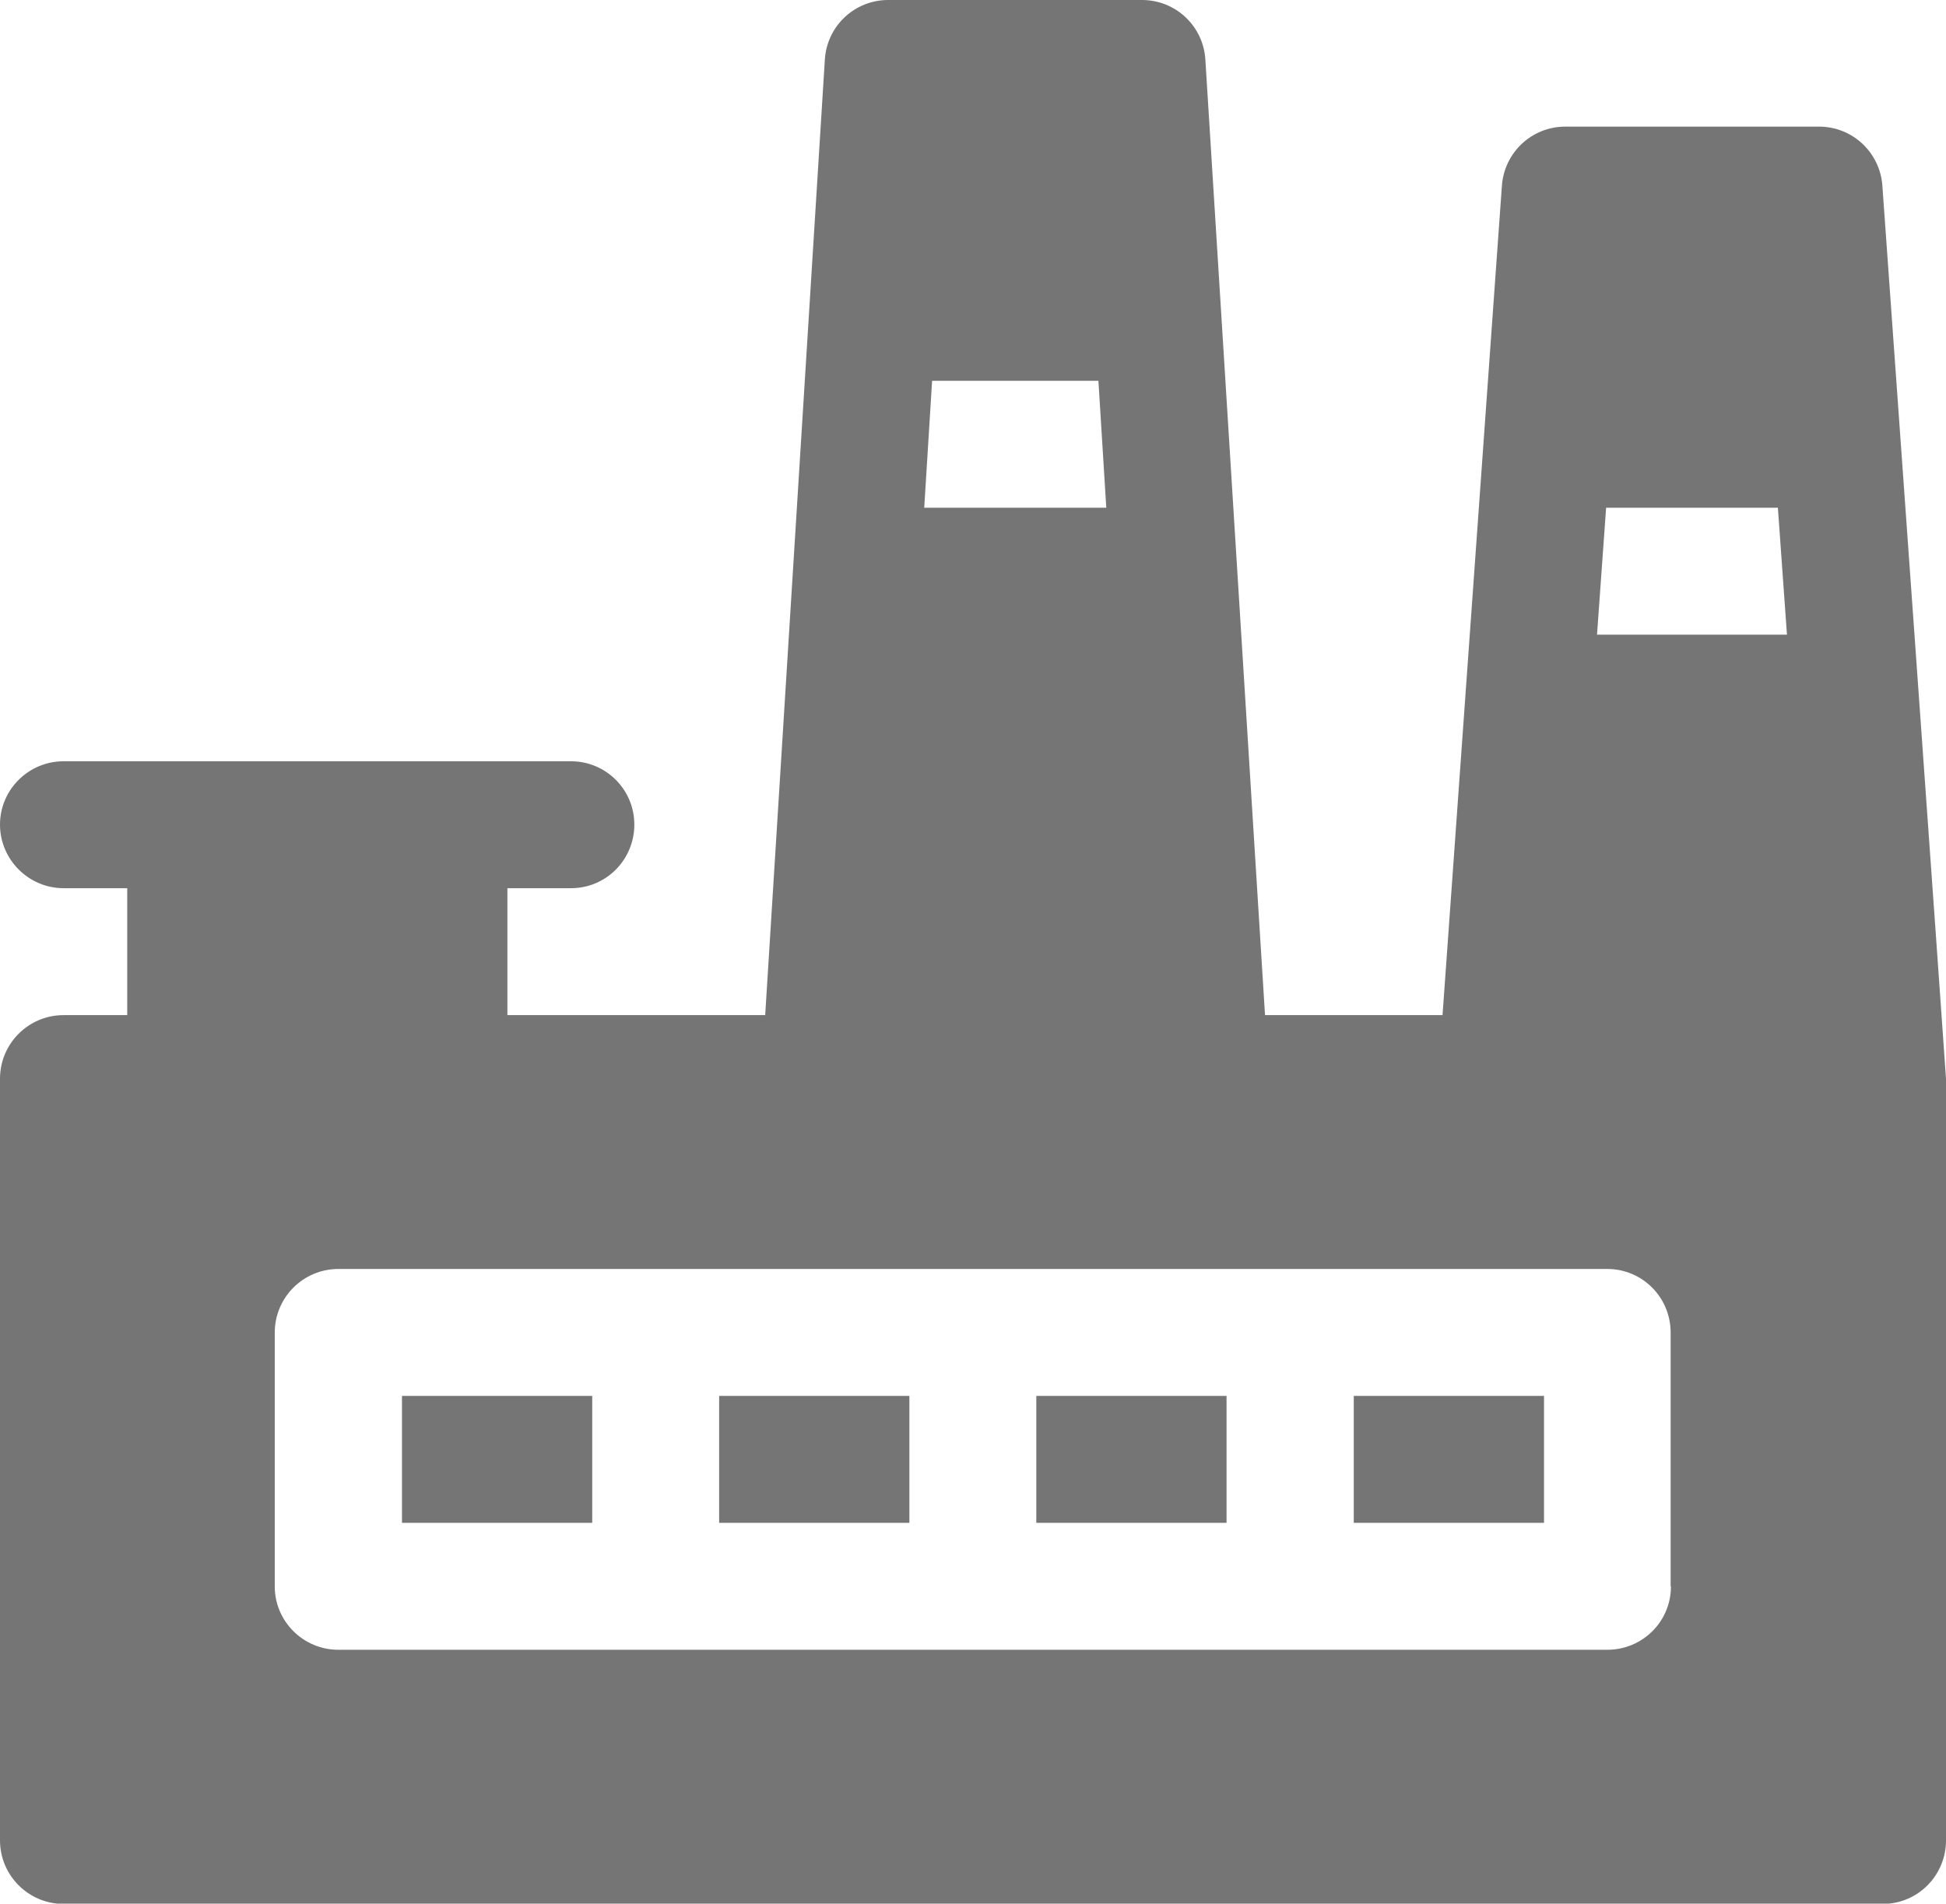
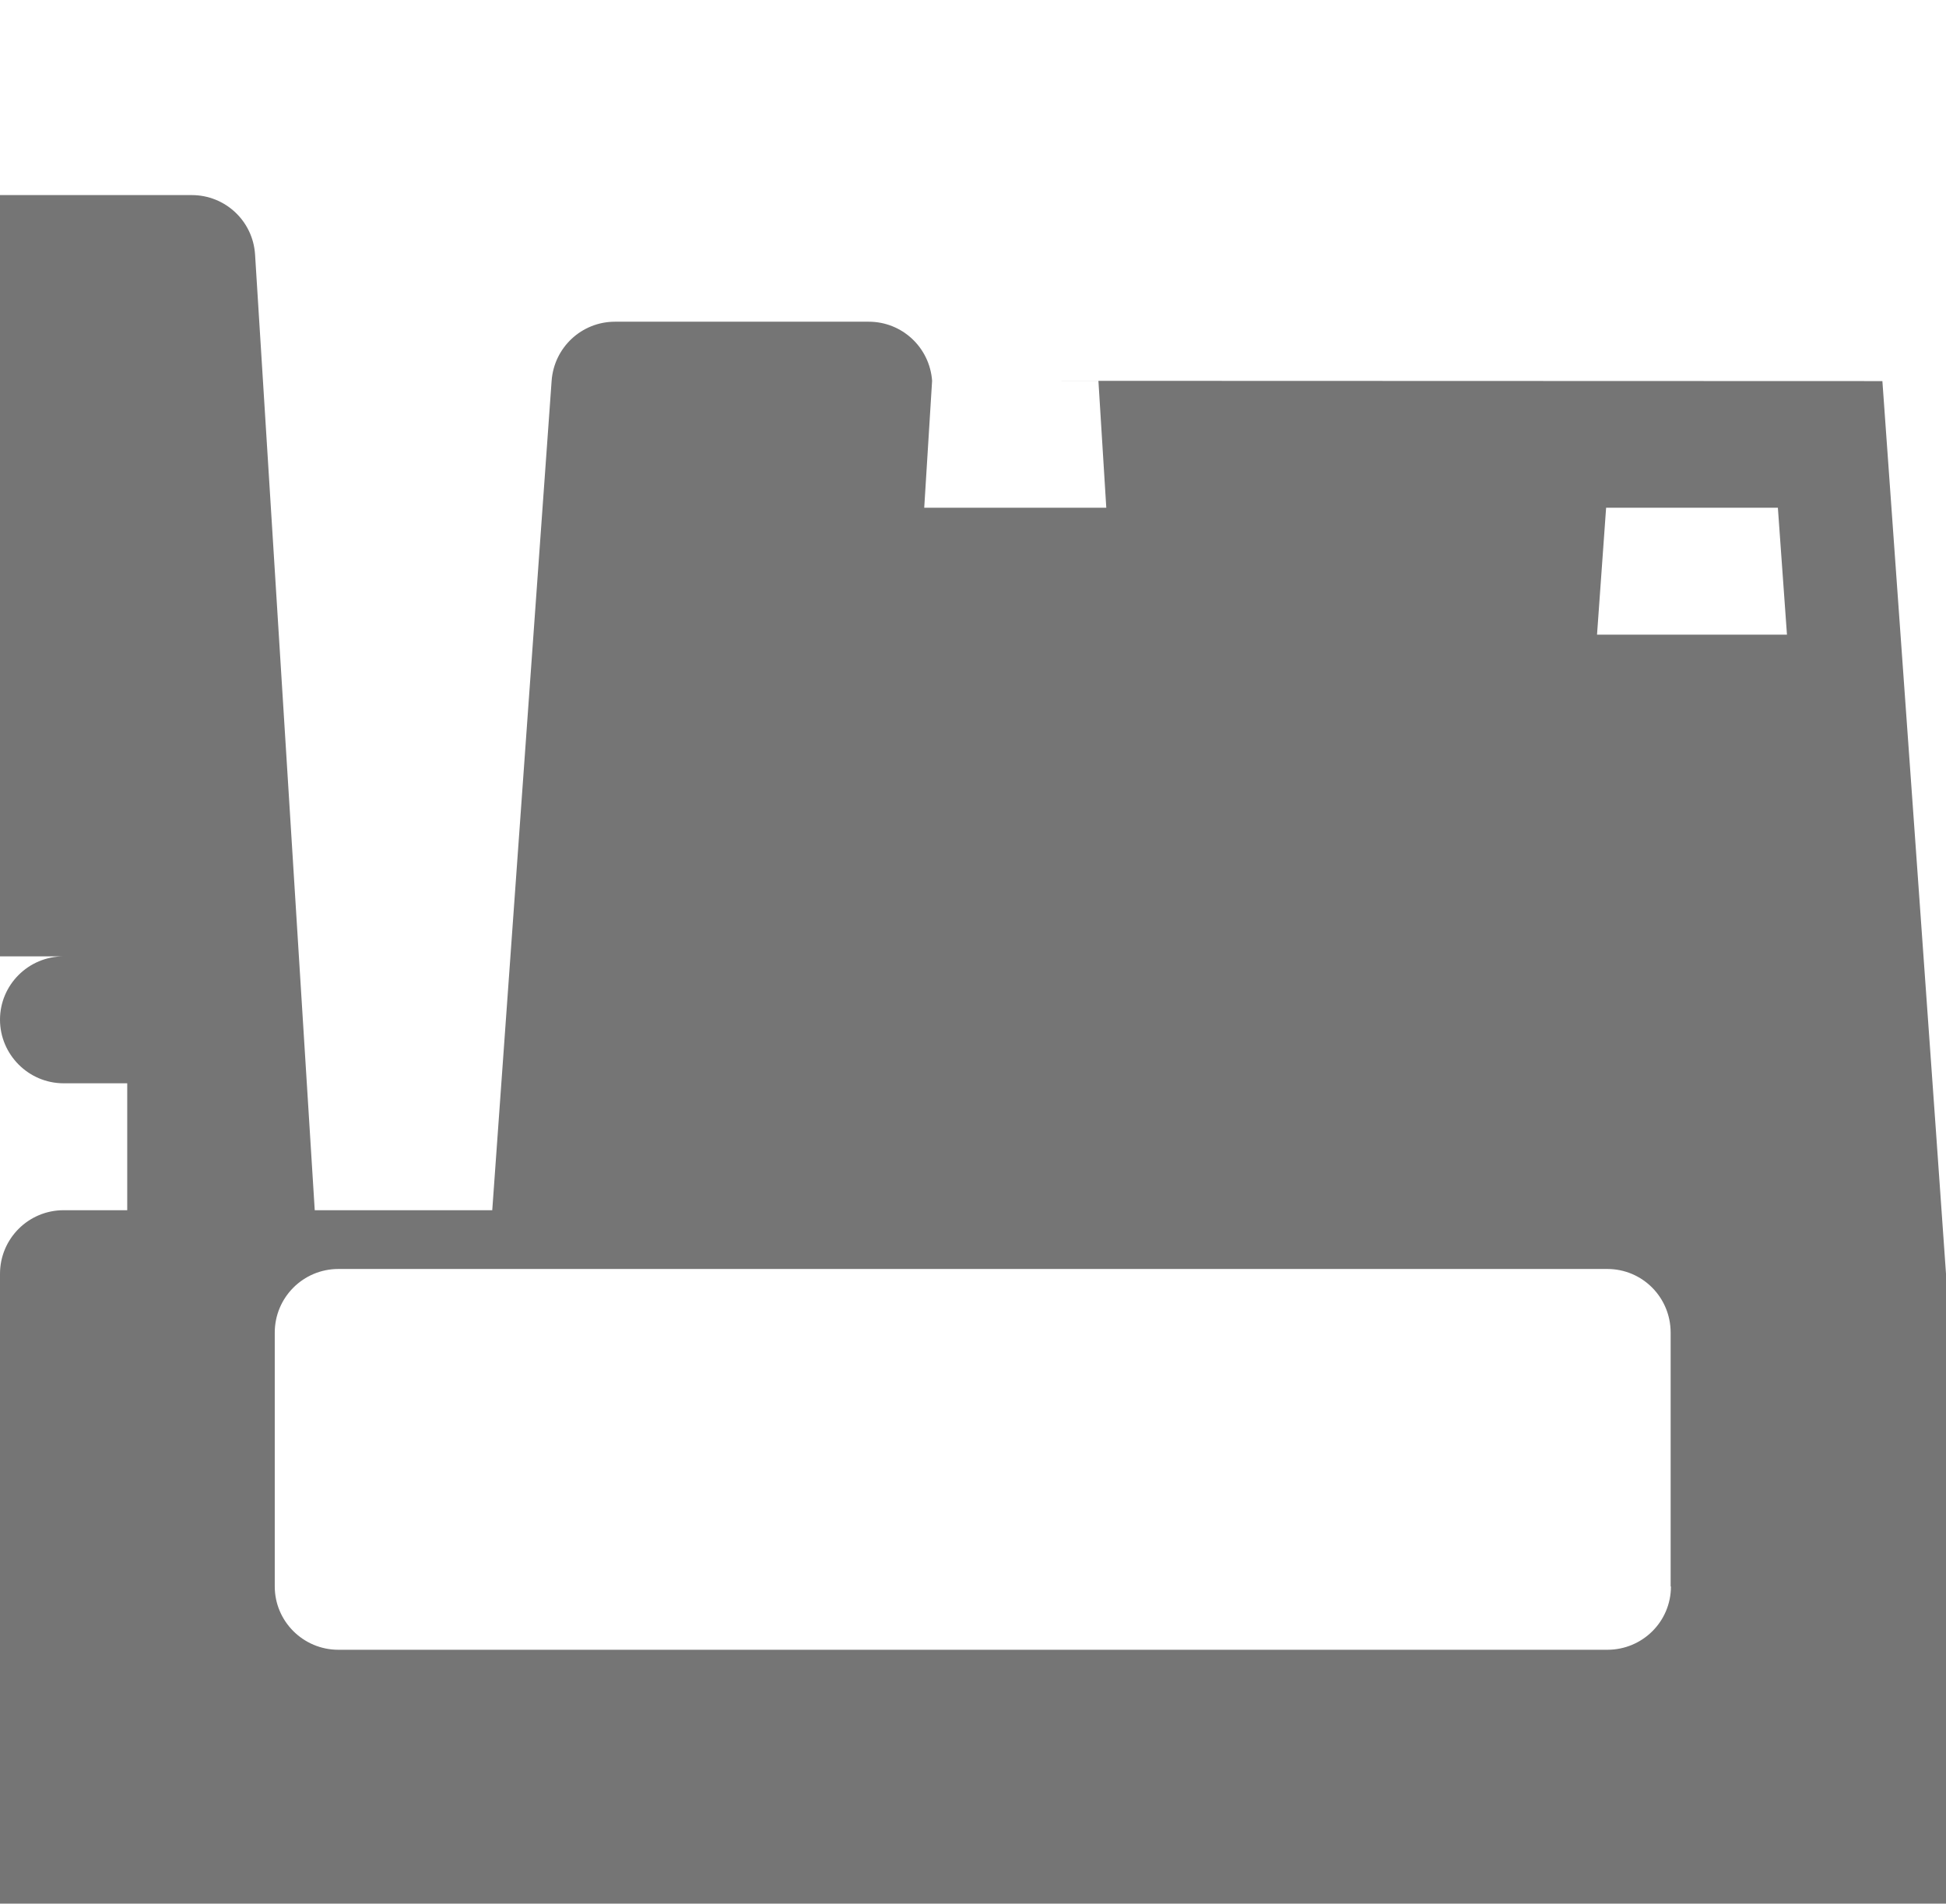
<svg xmlns="http://www.w3.org/2000/svg" id="Capa_2" viewBox="0 0 64.24 62.84">
  <defs>
    <style>.cls-1{fill:#757575;}</style>
  </defs>
  <g id="Capa_1-2">
-     <path class="cls-1" d="M52.72,20.95l.3-4.19h5.67l.3,4.19h-6.27ZM55.16,52.37c0,1.16-.94,2.09-2.1,2.09H11.17c-1.16,0-2.1-.94-2.1-2.09v-8.38c0-1.16.94-2.1,2.1-2.1h41.89c1.16,0,2.09.94,2.09,2.1v8.38ZM30.77,12.57h5.49l.26,4.19h-6.01l.26-4.19ZM62.14,6.13c-.08-1.1-.99-1.95-2.09-1.95h-8.38c-1.1,0-2.01.85-2.09,1.95l-1.96,27.38h-5.86l-1.97-31.55c-.07-1.1-.98-1.96-2.09-1.96h-8.38c-1.11,0-2.02.86-2.09,1.96l-1.97,31.55h-8.51v-4.19h2.1c1.16,0,2.09-.94,2.09-2.1s-.94-2.09-2.09-2.09H2.1c-1.16,0-2.1.94-2.1,2.09s.94,2.1,2.1,2.1h2.1v4.19h-2.1c-1.16,0-2.1.94-2.1,2.1v25.14c0,1.16.94,2.1,2.1,2.1h60.05c1.16,0,2.09-.94,2.09-2.1v-25.14c0-.11-2.09-29.37-2.1-29.47" />
-     <rect class="cls-1" x="34.21" y="46.08" width="6.28" height="4.19" />
-     <rect class="cls-1" x="23.74" y="46.08" width="6.28" height="4.19" />
-     <rect class="cls-1" x="13.27" y="46.08" width="6.28" height="4.19" />
-     <rect class="cls-1" x="44.69" y="46.08" width="6.28" height="4.19" />
+     <path class="cls-1" d="M52.72,20.95l.3-4.19h5.67l.3,4.19h-6.27ZM55.16,52.37c0,1.16-.94,2.09-2.1,2.09H11.17c-1.16,0-2.1-.94-2.1-2.09v-8.38c0-1.16.94-2.1,2.1-2.1h41.89c1.16,0,2.09.94,2.09,2.1v8.38ZM30.77,12.57h5.49l.26,4.19h-6.01l.26-4.19Zc-.08-1.1-.99-1.95-2.09-1.95h-8.38c-1.1,0-2.01.85-2.09,1.95l-1.96,27.38h-5.86l-1.97-31.55c-.07-1.1-.98-1.96-2.09-1.96h-8.38c-1.11,0-2.02.86-2.09,1.96l-1.97,31.55h-8.51v-4.19h2.1c1.16,0,2.09-.94,2.09-2.1s-.94-2.09-2.09-2.09H2.1c-1.16,0-2.1.94-2.1,2.09s.94,2.1,2.1,2.1h2.1v4.19h-2.1c-1.16,0-2.1.94-2.1,2.1v25.14c0,1.16.94,2.1,2.1,2.1h60.05c1.16,0,2.09-.94,2.09-2.1v-25.14c0-.11-2.09-29.37-2.1-29.47" />
  </g>
</svg>